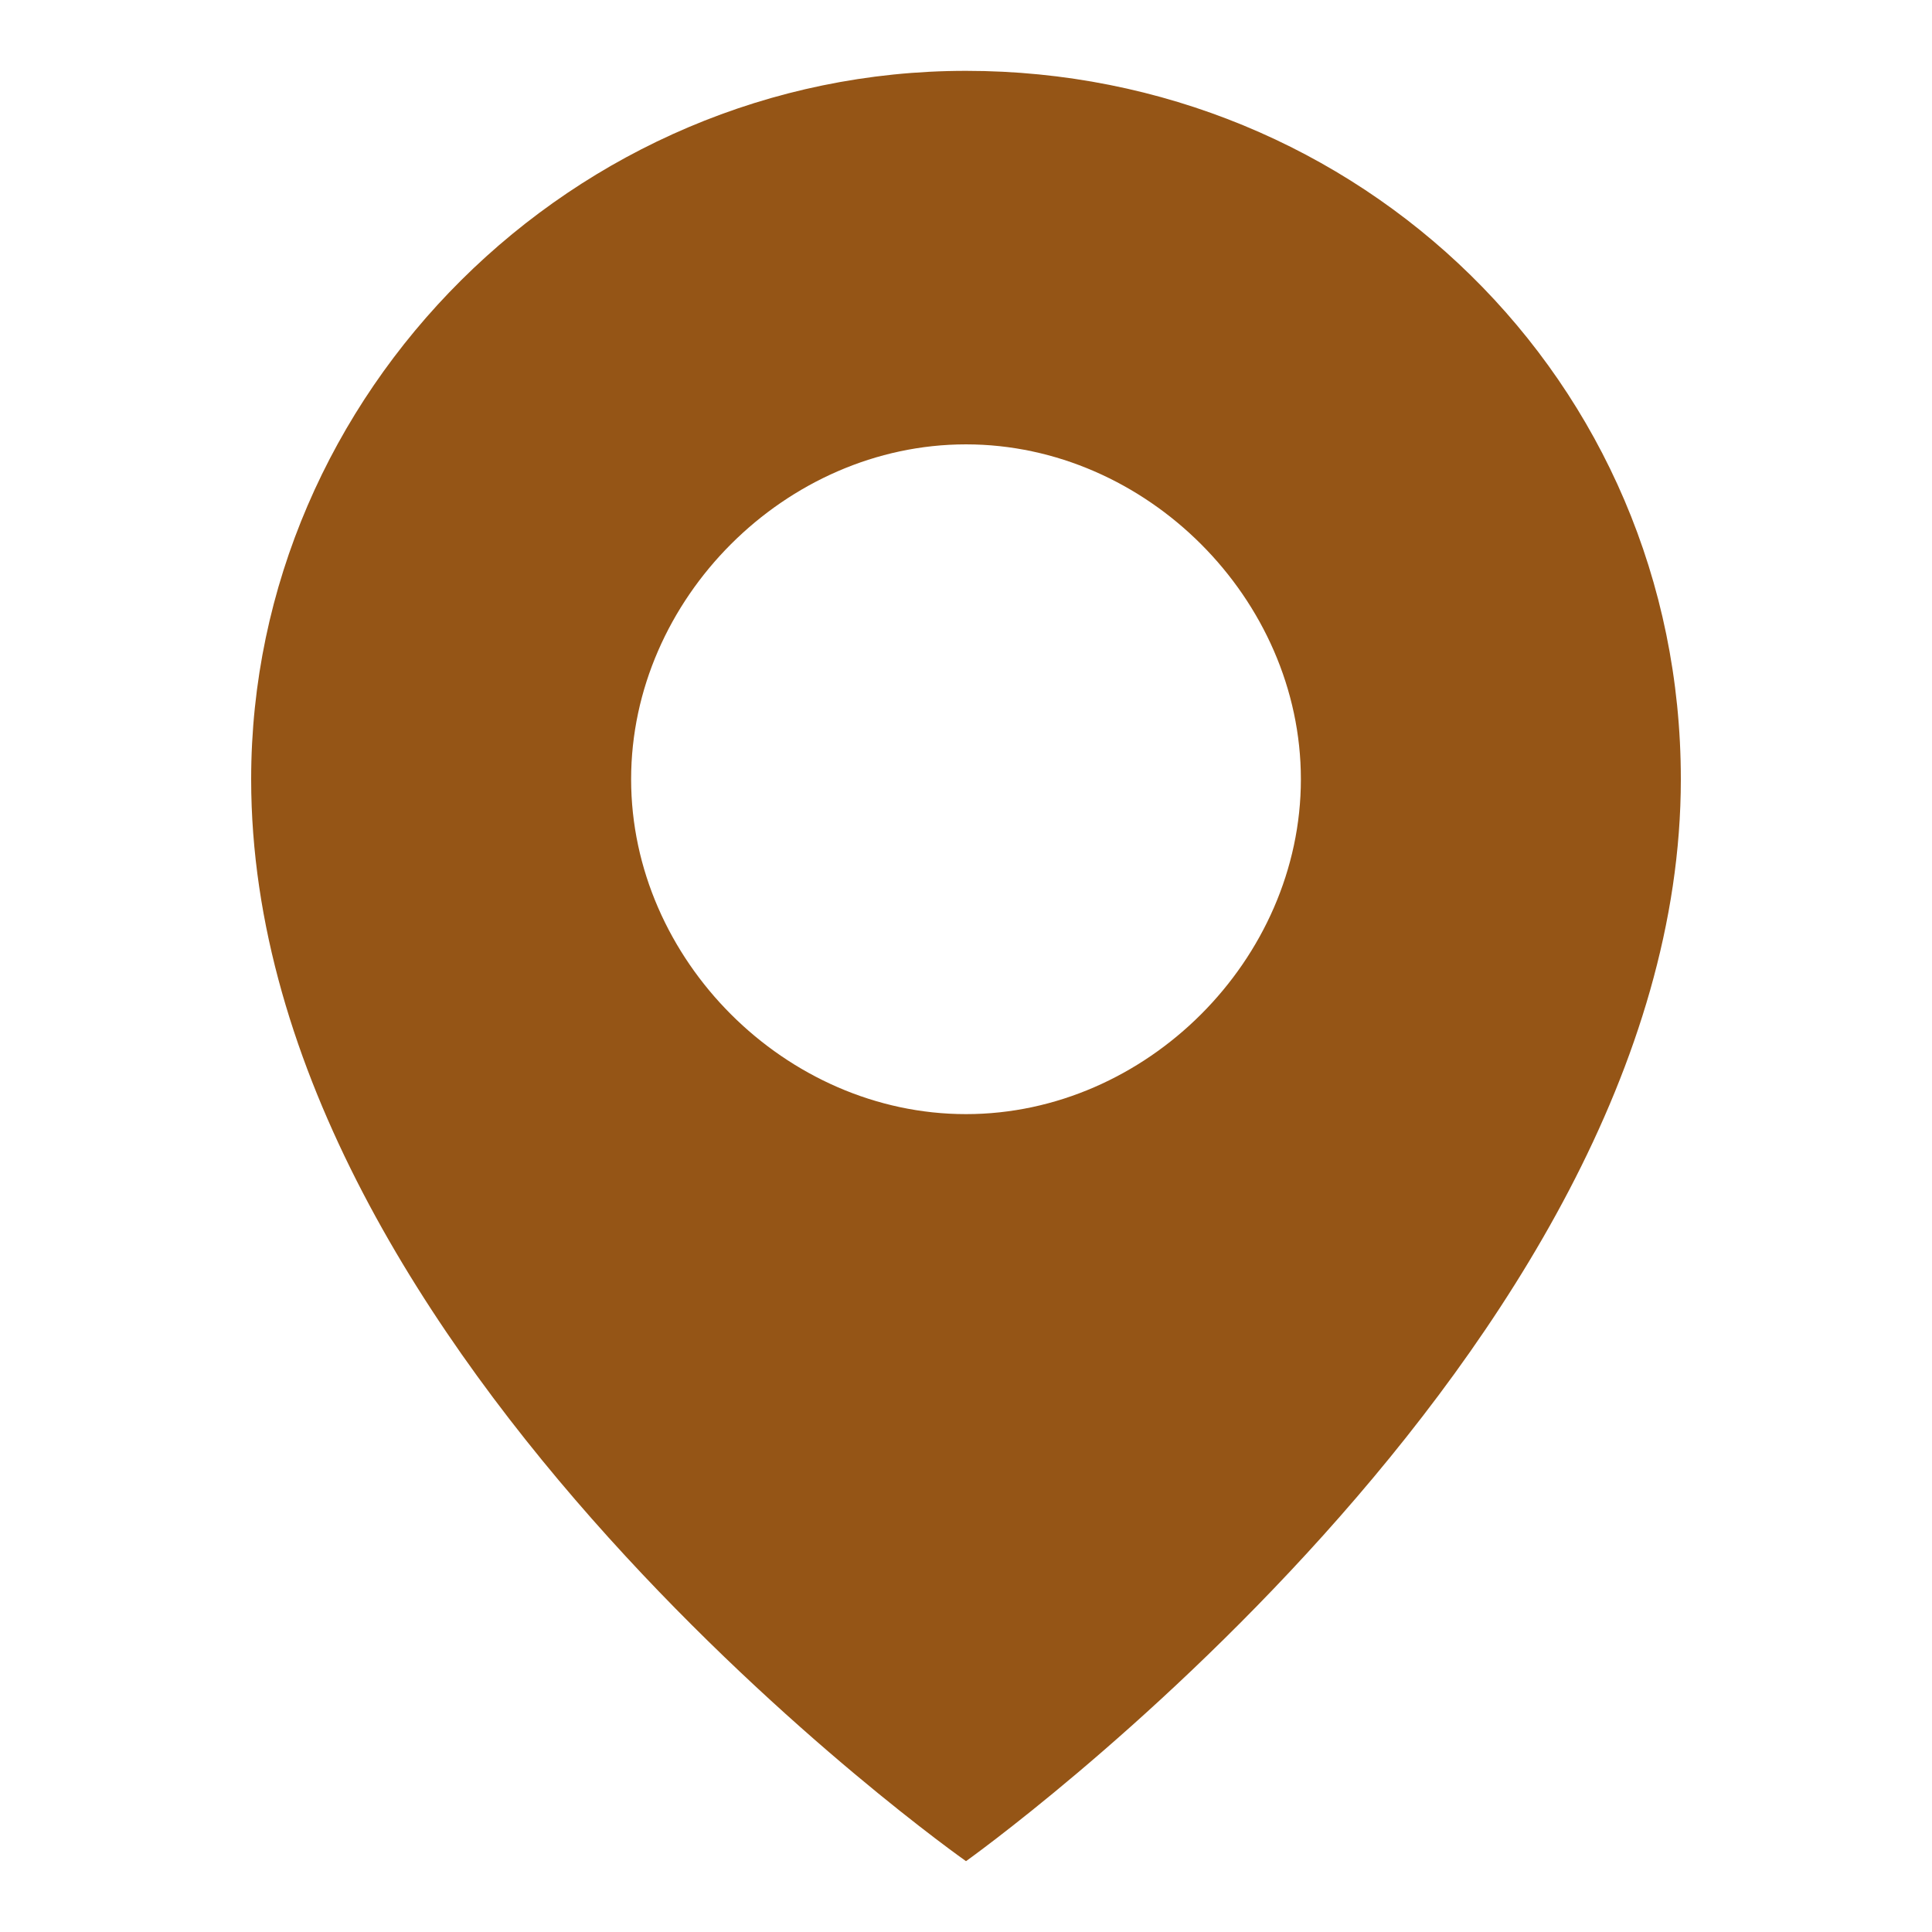
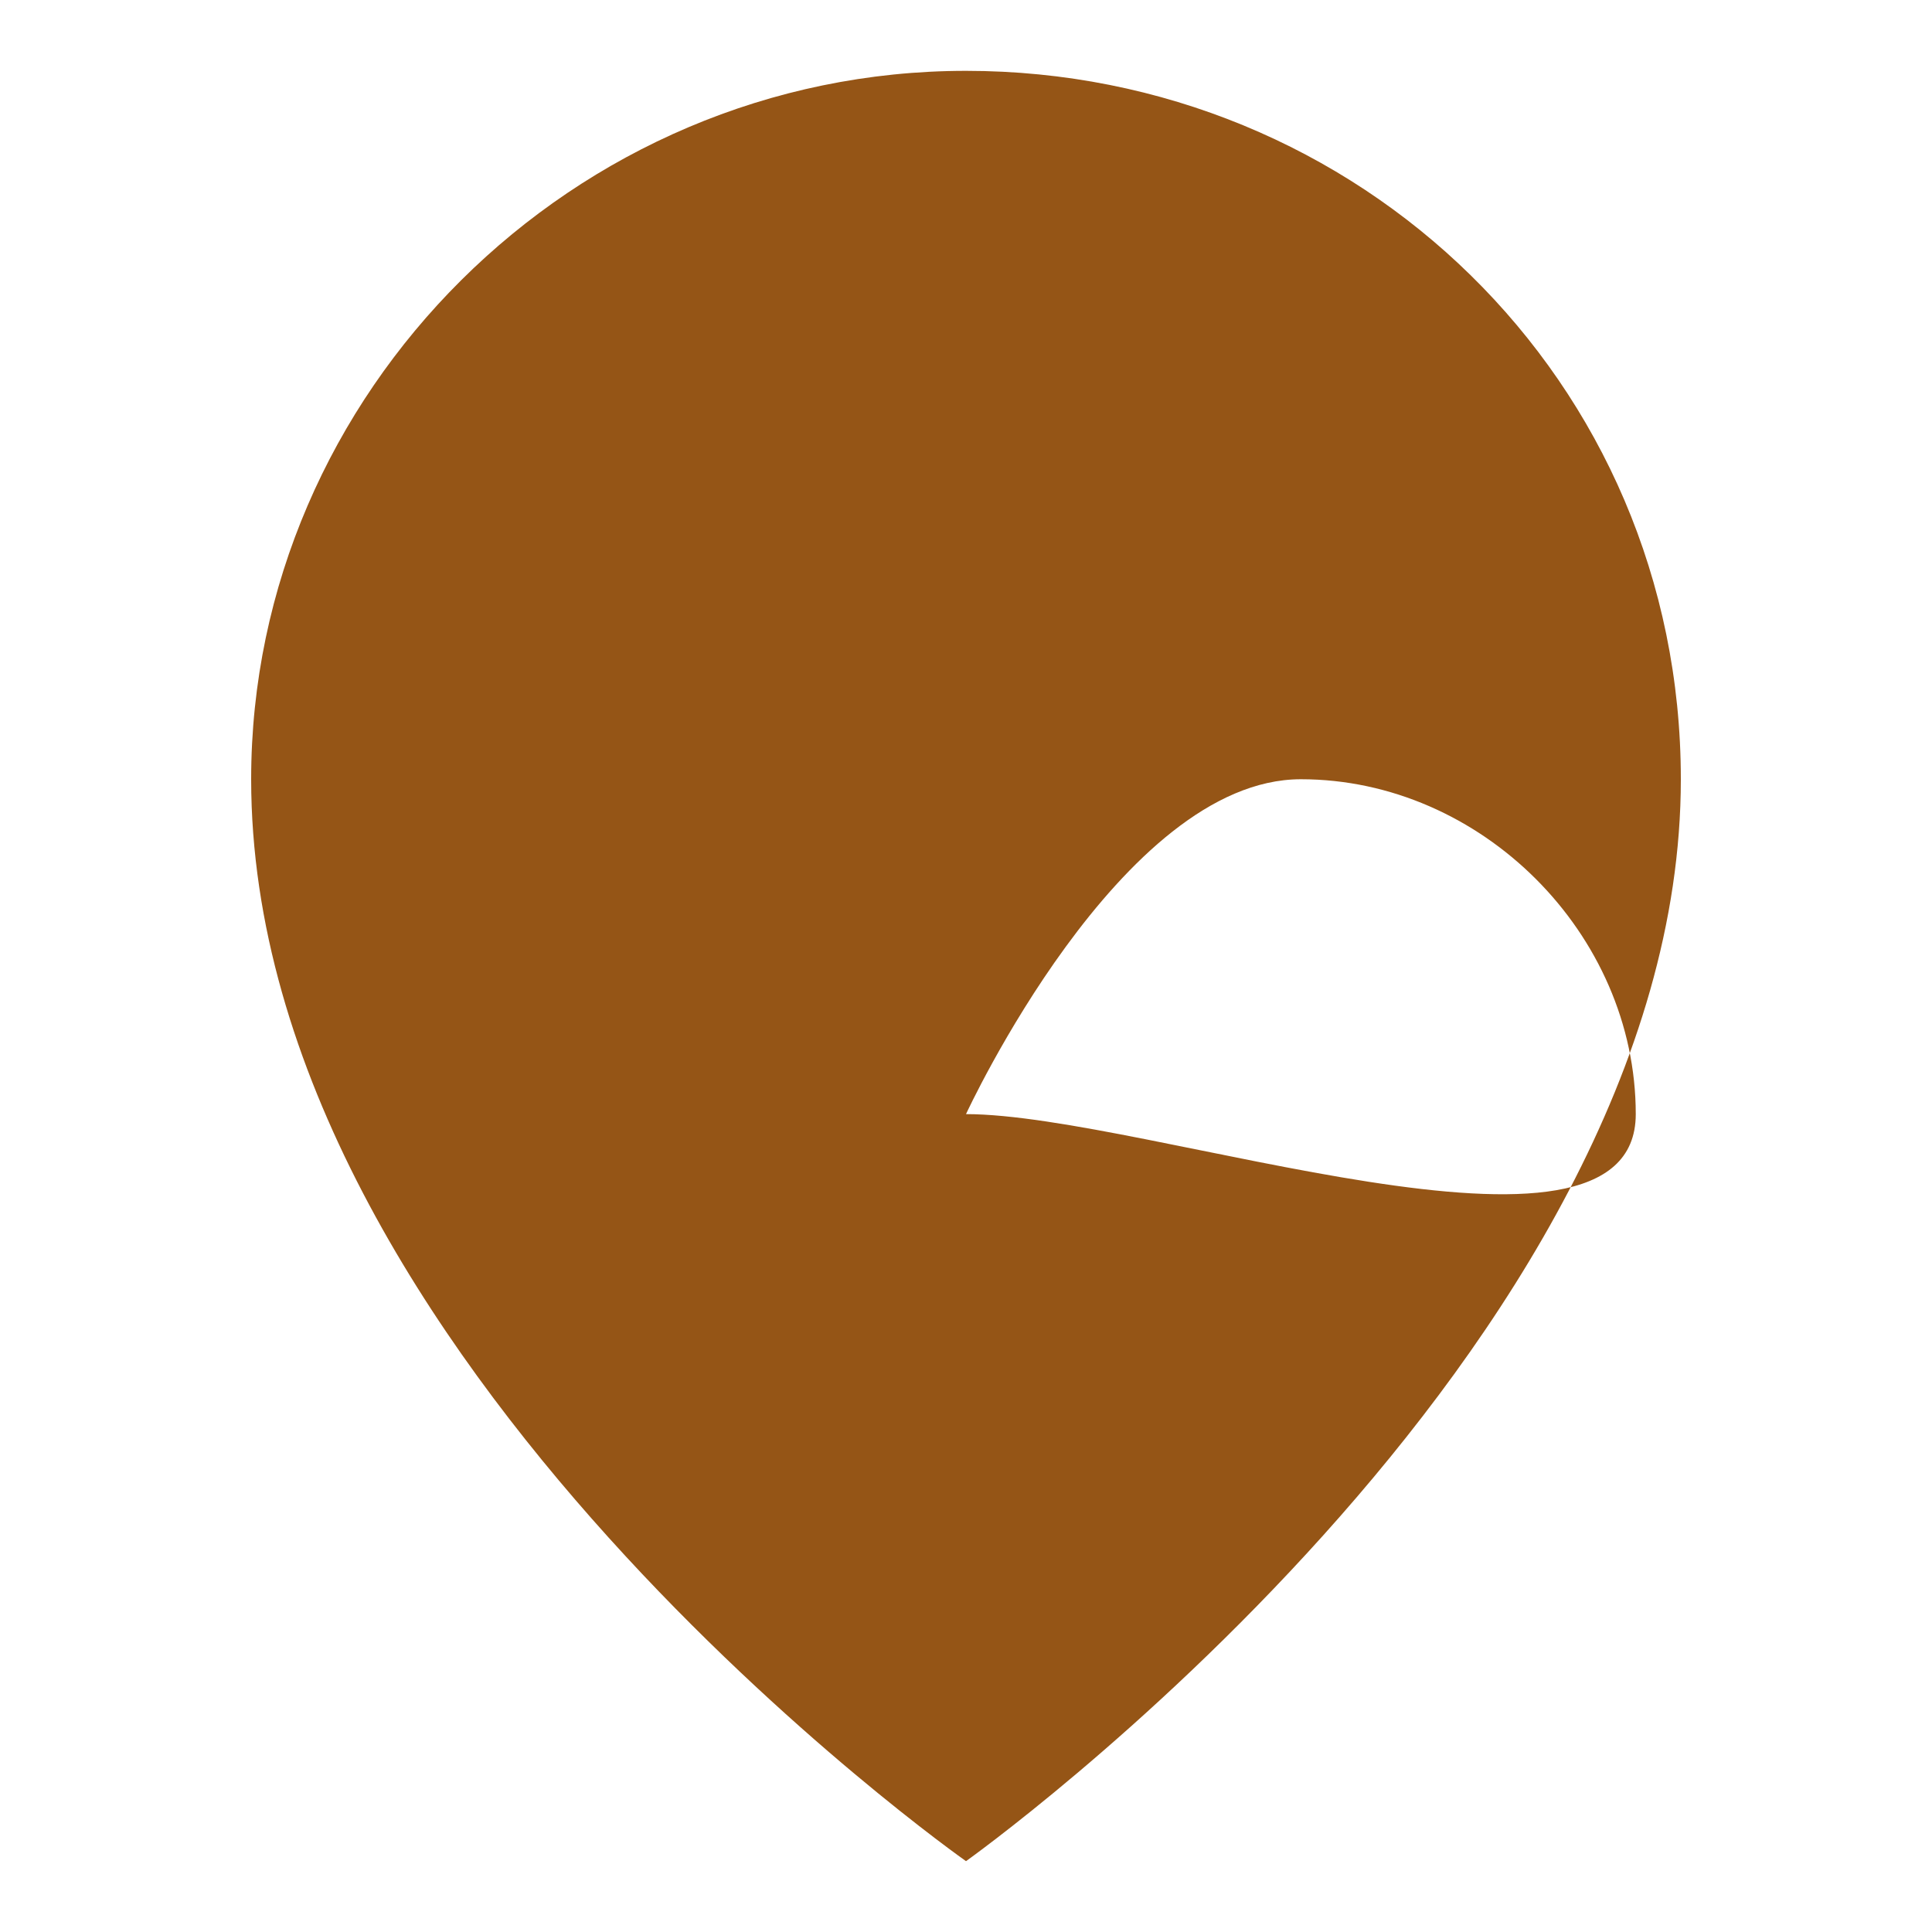
<svg xmlns="http://www.w3.org/2000/svg" version="1.1" id="레이어_1" x="0px" y="0px" width="30px" height="30px" viewBox="0 0 30 30" style="enable-background:new 0 0 30 30;" xml:space="preserve">
  <style type="text/css">
	.st0{fill-rule:evenodd;clip-rule:evenodd;fill:#955516;}
</style>
-   <path class="st0" d="M15,1.1c-6.1,0-11.1,5-11.1,11C3.9,21.1,15,28.9,15,28.9S26.1,21,26.1,12.1C26.1,5.9,21.1,1.1,15,1.1z M15,17.3  c-2.8,0-5.2-2.4-5.2-5.2s2.4-5.2,5.2-5.2s5.2,2.4,5.2,5.2S17.8,17.3,15,17.3z" />
+   <path class="st0" d="M15,1.1c-6.1,0-11.1,5-11.1,11C3.9,21.1,15,28.9,15,28.9S26.1,21,26.1,12.1C26.1,5.9,21.1,1.1,15,1.1z M15,17.3  s2.4-5.2,5.2-5.2s5.2,2.4,5.2,5.2S17.8,17.3,15,17.3z" />
</svg>